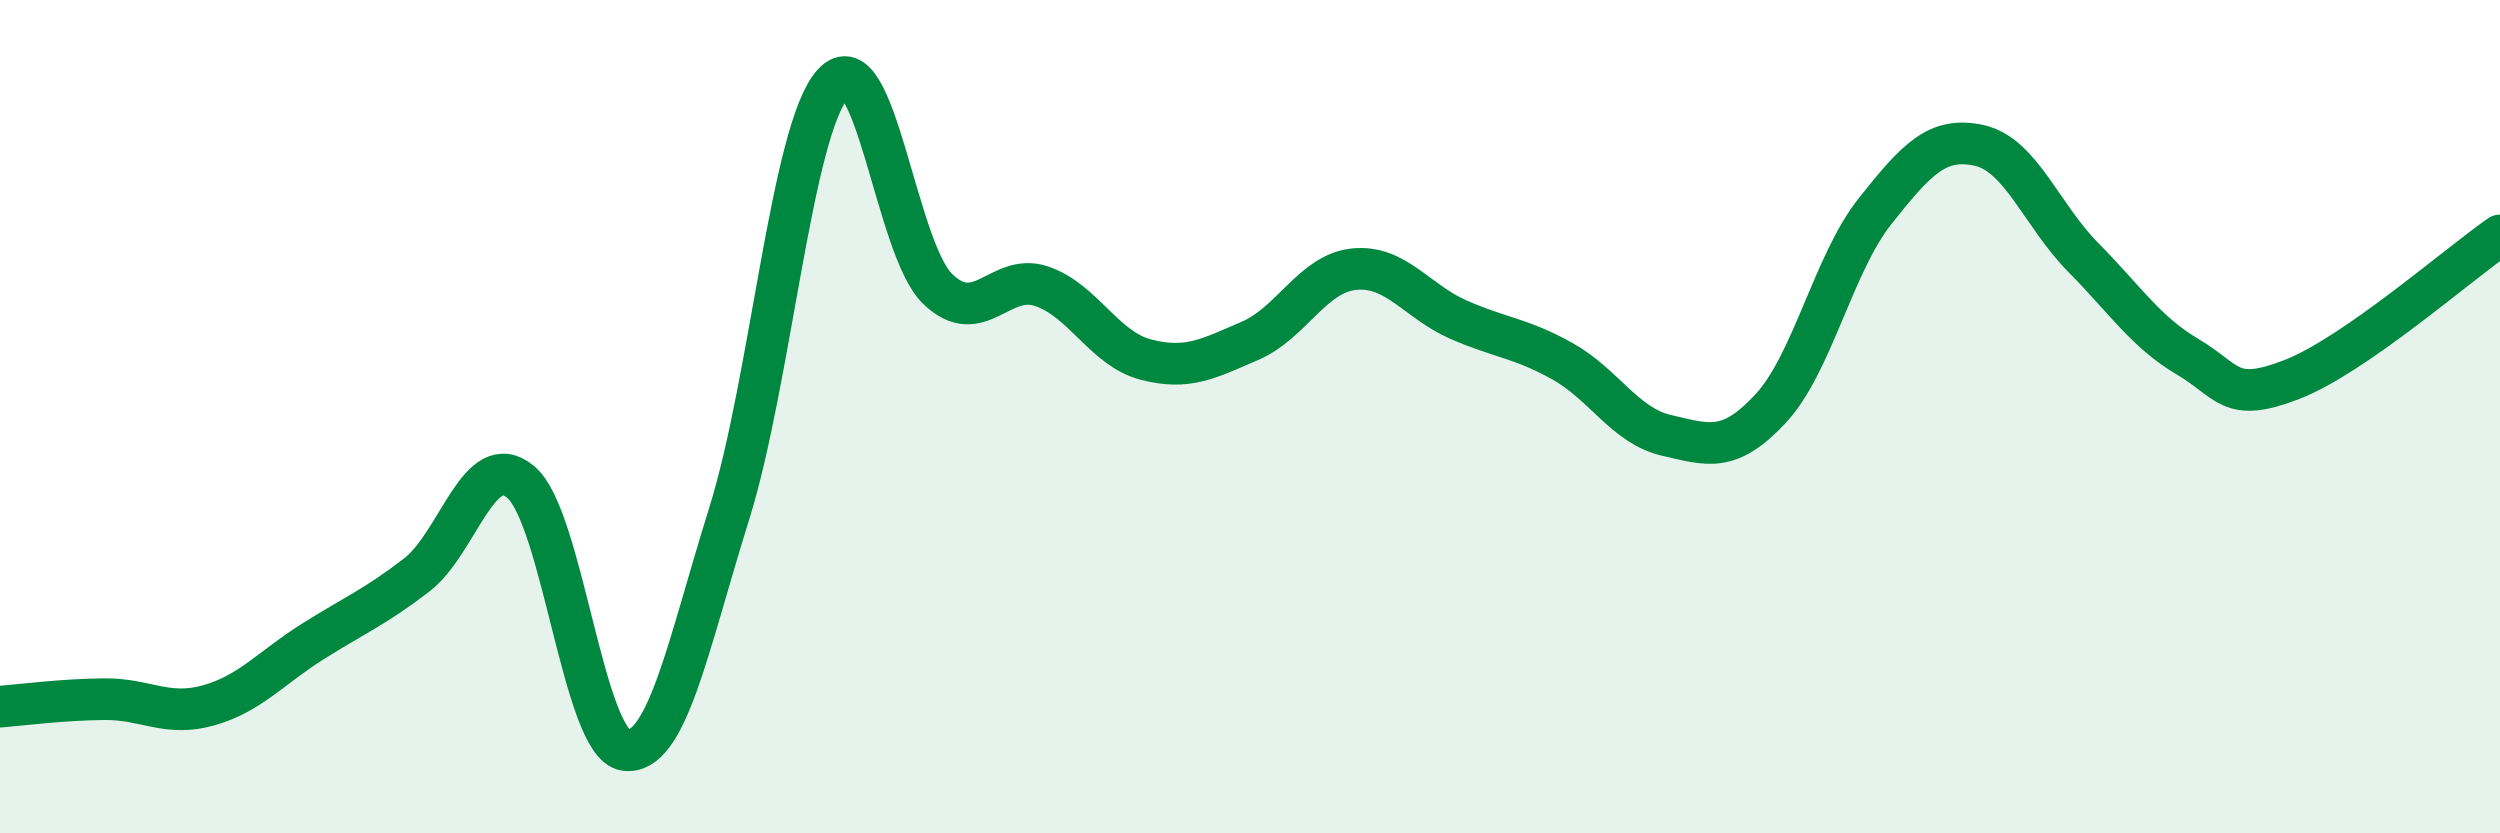
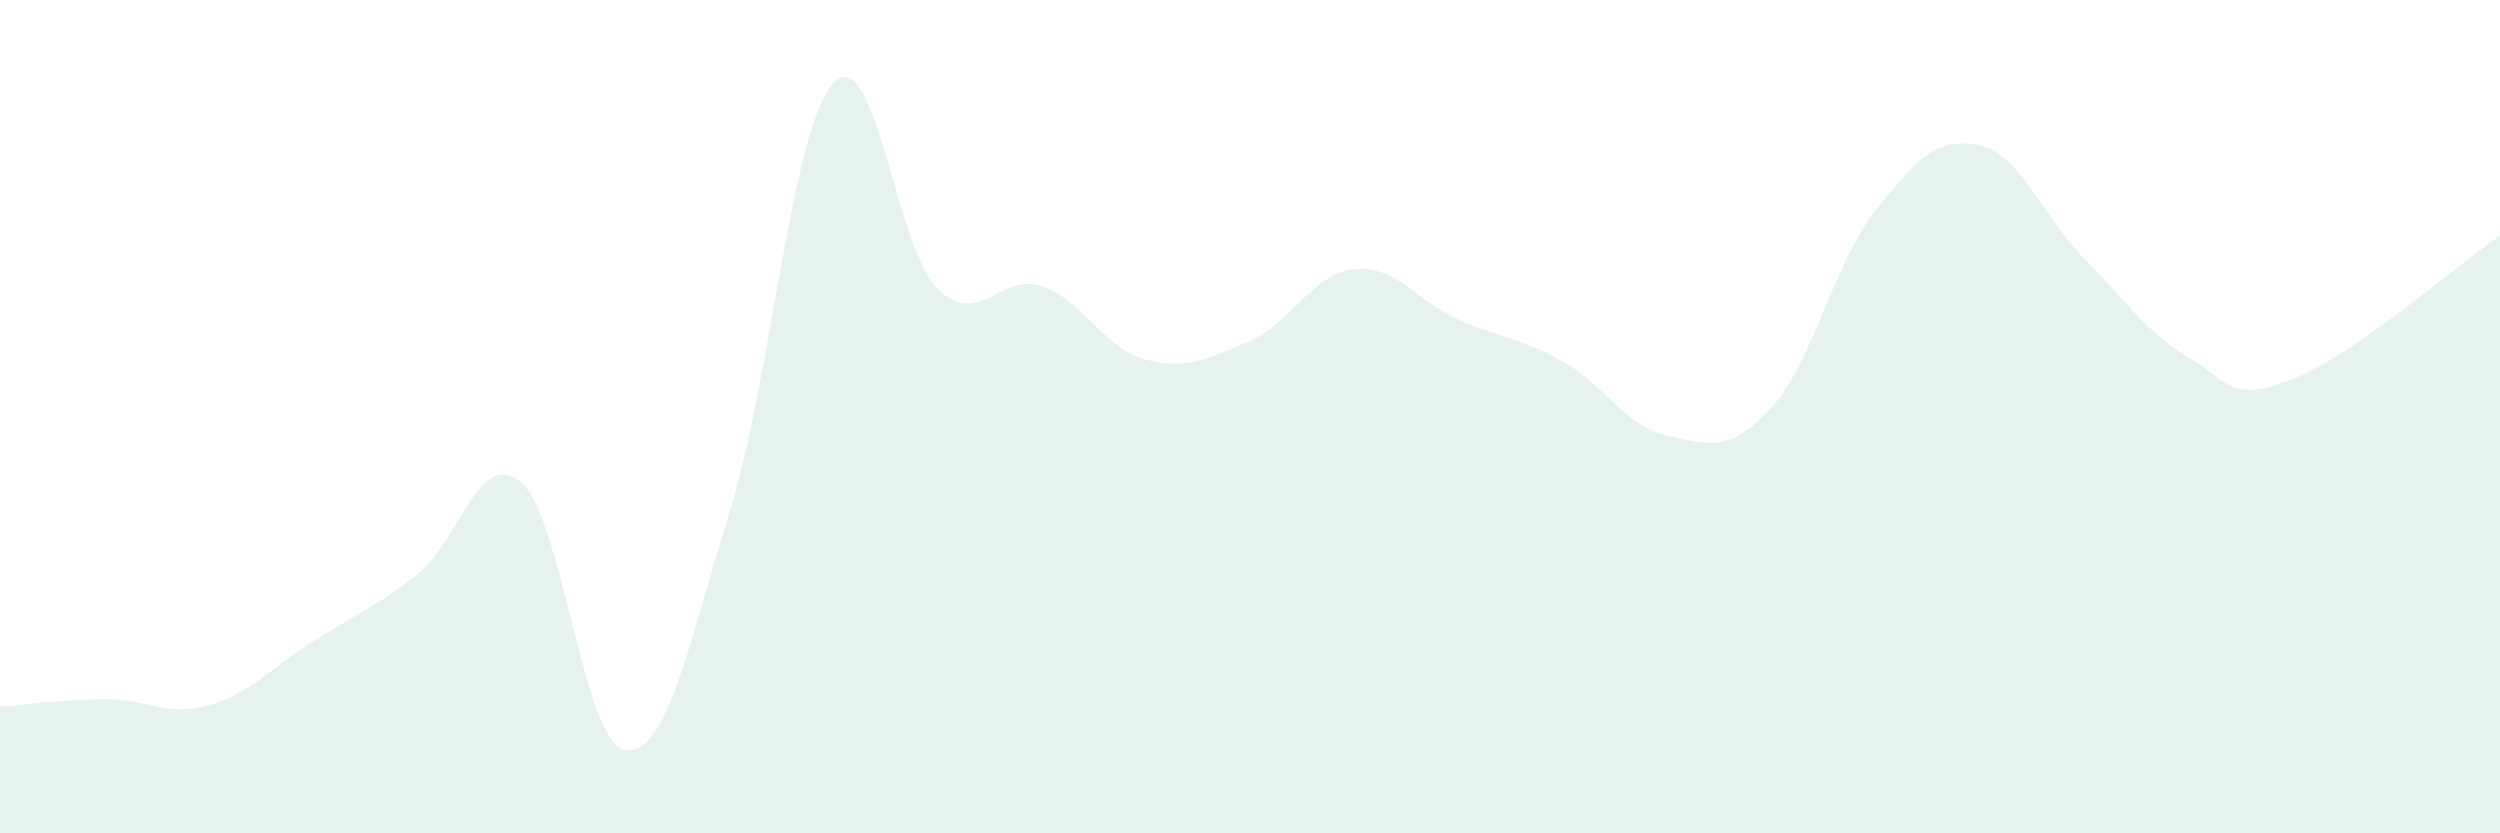
<svg xmlns="http://www.w3.org/2000/svg" width="60" height="20" viewBox="0 0 60 20">
  <path d="M 0,16.96 C 0.5,16.92 1.5,16.79 2.5,16.78 C 3.5,16.77 4,17.21 5,16.93 C 6,16.65 6.5,16.03 7.5,15.4 C 8.5,14.77 9,14.57 10,13.8 C 11,13.03 11.5,10.73 12.5,11.57 C 13.5,12.41 14,17.85 15,18 C 16,18.15 16.5,15.53 17.5,12.33 C 18.5,9.13 19,3.08 20,2 C 21,0.92 21.5,5.96 22.5,6.93 C 23.5,7.9 24,6.53 25,6.87 C 26,7.21 26.5,8.37 27.5,8.63 C 28.5,8.89 29,8.61 30,8.18 C 31,7.75 31.5,6.56 32.5,6.46 C 33.5,6.36 34,7.23 35,7.67 C 36,8.11 36.5,8.11 37.5,8.67 C 38.5,9.23 39,10.22 40,10.45 C 41,10.68 41.5,10.88 42.5,9.8 C 43.5,8.72 44,6.33 45,5.07 C 46,3.81 46.5,3.27 47.5,3.49 C 48.5,3.71 49,5.17 50,6.18 C 51,7.19 51.5,7.97 52.5,8.56 C 53.5,9.15 53.5,9.69 55,9.11 C 56.5,8.53 59,6.34 60,5.65L60 20L0 20Z" fill="#008740" opacity="0.1" stroke-linecap="round" stroke-linejoin="round" />
-   <path d="M 0,16.96 C 0.5,16.92 1.5,16.79 2.5,16.78 C 3.5,16.77 4,17.21 5,16.93 C 6,16.65 6.5,16.03 7.5,15.4 C 8.5,14.77 9,14.57 10,13.8 C 11,13.03 11.5,10.73 12.5,11.57 C 13.5,12.41 14,17.85 15,18 C 16,18.15 16.5,15.53 17.5,12.33 C 18.5,9.13 19,3.08 20,2 C 21,0.92 21.5,5.96 22.5,6.93 C 23.5,7.9 24,6.53 25,6.87 C 26,7.21 26.5,8.37 27.5,8.63 C 28.5,8.89 29,8.61 30,8.18 C 31,7.75 31.5,6.56 32.5,6.46 C 33.5,6.36 34,7.23 35,7.67 C 36,8.11 36.5,8.11 37.5,8.67 C 38.5,9.23 39,10.22 40,10.45 C 41,10.68 41.5,10.88 42.5,9.8 C 43.5,8.72 44,6.33 45,5.07 C 46,3.81 46.5,3.27 47.5,3.49 C 48.5,3.71 49,5.17 50,6.18 C 51,7.19 51.5,7.97 52.5,8.56 C 53.5,9.15 53.5,9.69 55,9.11 C 56.5,8.53 59,6.34 60,5.65" stroke="#008740" stroke-width="1" fill="none" stroke-linecap="round" stroke-linejoin="round" />
</svg>